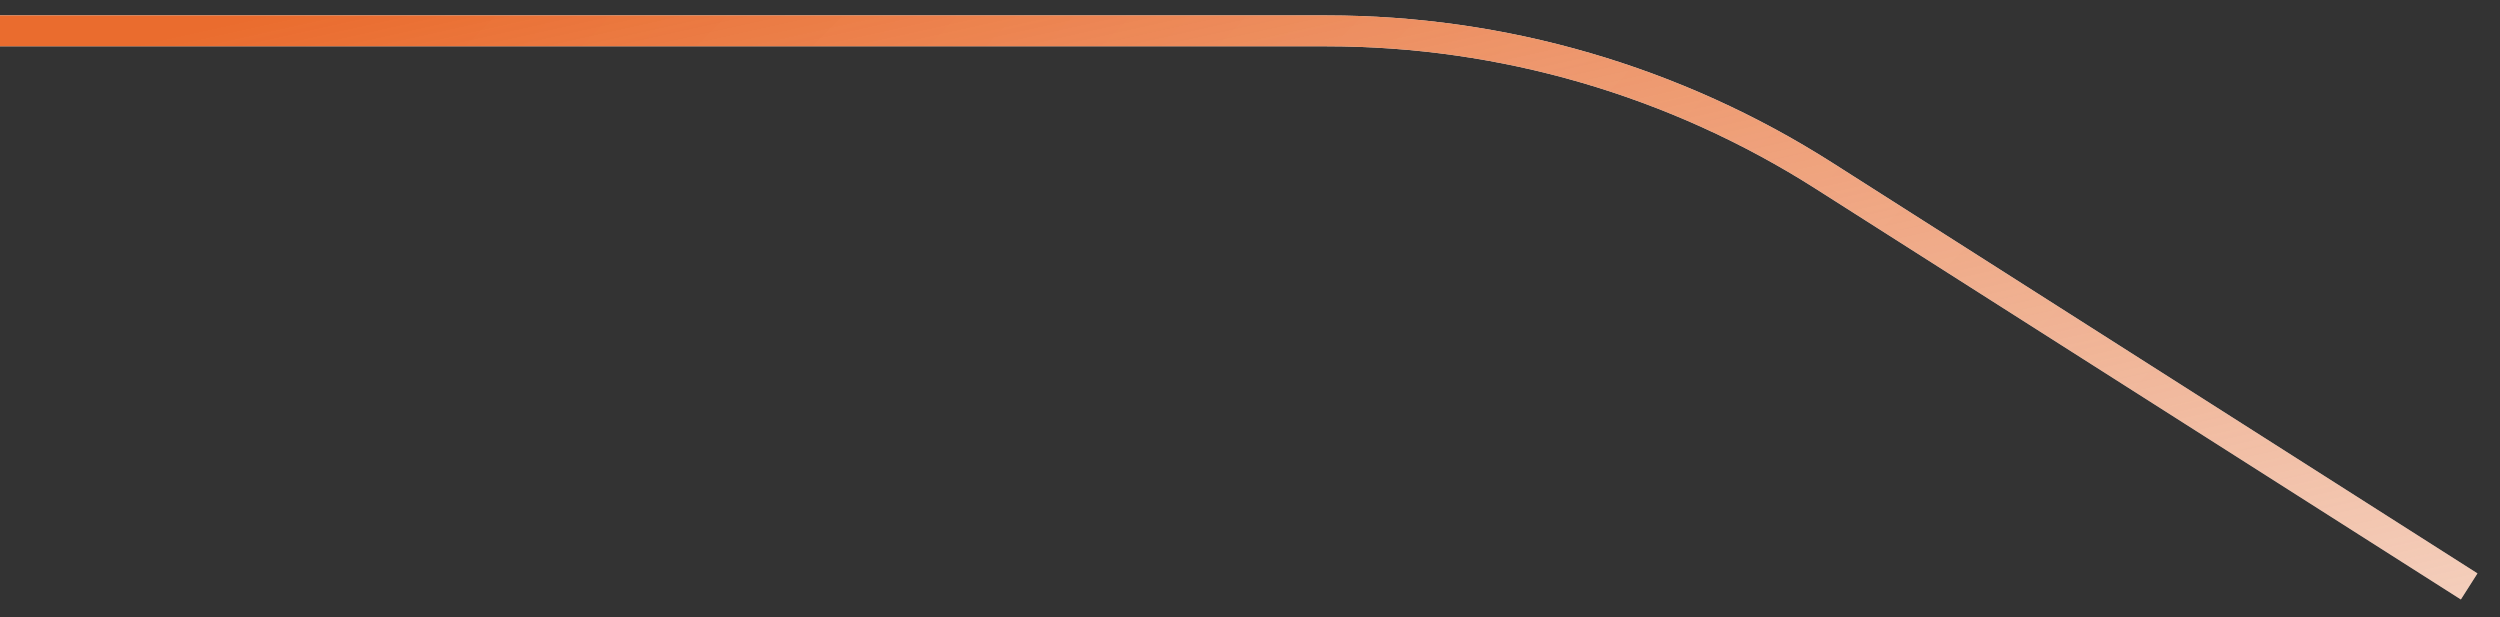
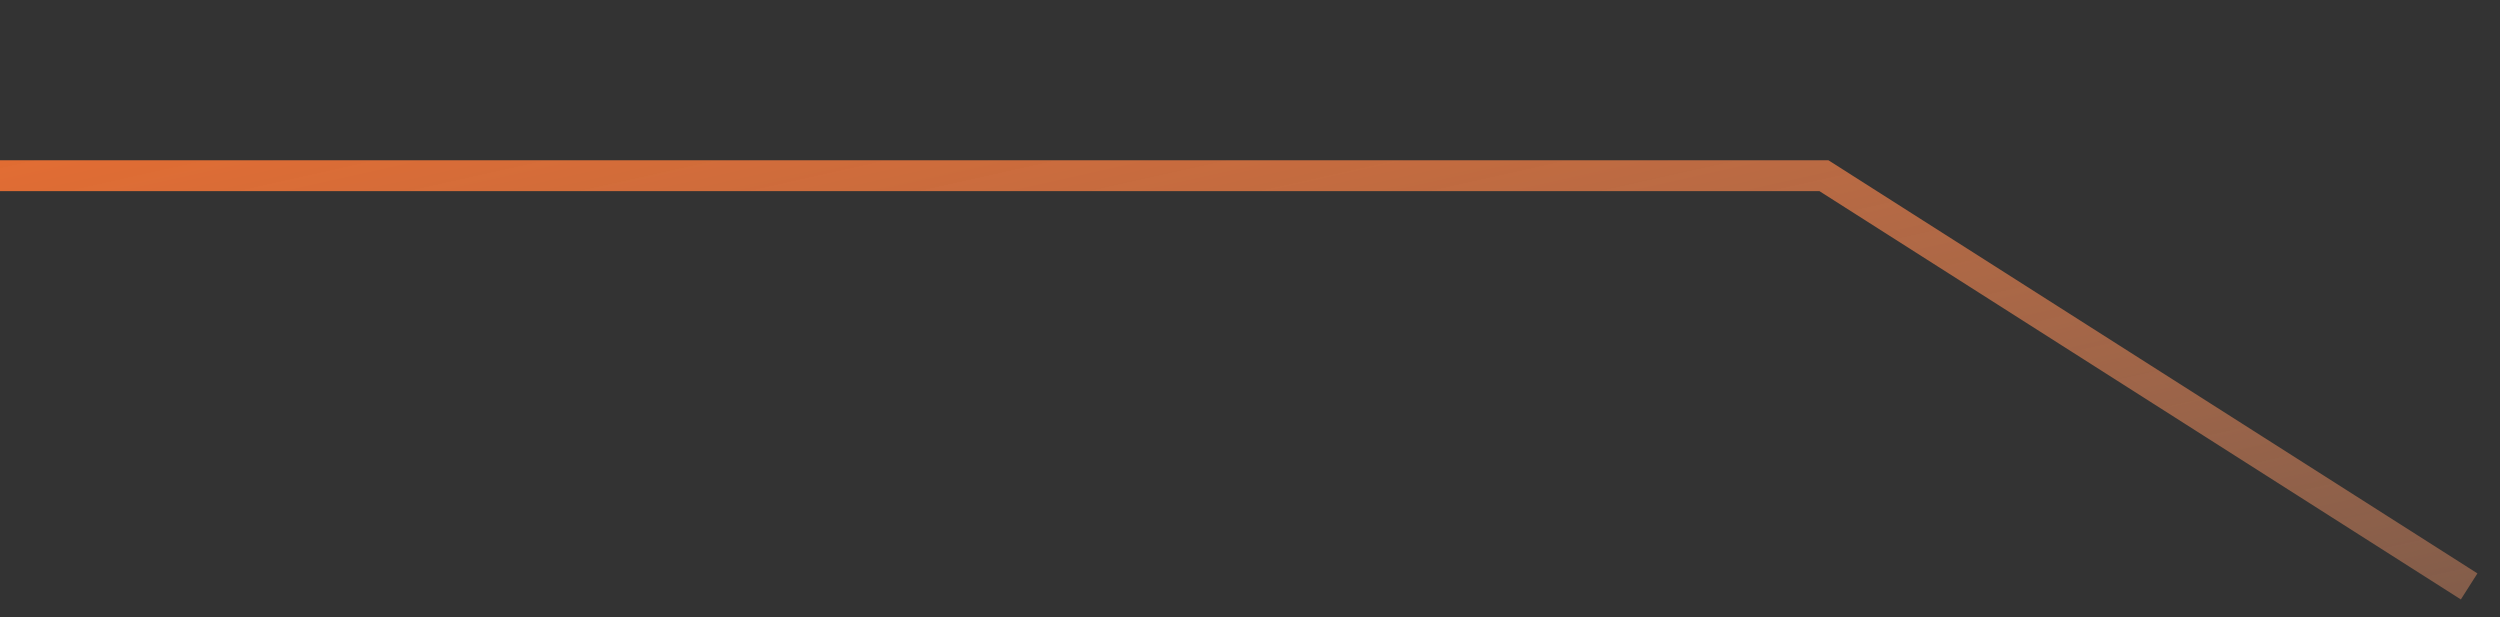
<svg xmlns="http://www.w3.org/2000/svg" width="81" height="20" viewBox="0 0 81 20" fill="none">
  <rect x="0" y="0" width="81" height="20" fill="#333333" stroke="none" />
-   <path d="M80 19L59.096 5.693C54.281 2.628 48.693 1 42.986 1H0" stroke="white" />
-   <path d="M80 19L59.096 5.693C54.281 2.628 48.693 1 42.986 1H0" stroke="url(#paint0_linear_2_2138)" />
-   <path d="M80 19L59.096 5.693C54.281 2.628 48.693 1 42.986 1H0" stroke="url(#paint1_linear_2_2138)" stroke-opacity="0.2" />
+   <path d="M80 19L59.096 5.693H0" stroke="url(#paint0_linear_2_2138)" />
  <defs>
    <linearGradient id="paint0_linear_2_2138" x1="29.09" y1="-4.127" x2="42.457" y2="55.709" gradientUnits="userSpaceOnUse">
      <stop stop-color="#EA6C2E" />
      <stop offset="1" stop-color="#E3AE94" stop-opacity="0" />
    </linearGradient>
    <linearGradient id="paint1_linear_2_2138" x1="16.053" y1="-0.435" x2="50.785" y2="33.743" gradientUnits="userSpaceOnUse">
      <stop stop-color="white" stop-opacity="0" />
      <stop offset="0.531" stop-color="white" stop-opacity="0.38" />
      <stop offset="1" stop-color="white" stop-opacity="0" />
    </linearGradient>
  </defs>
</svg>